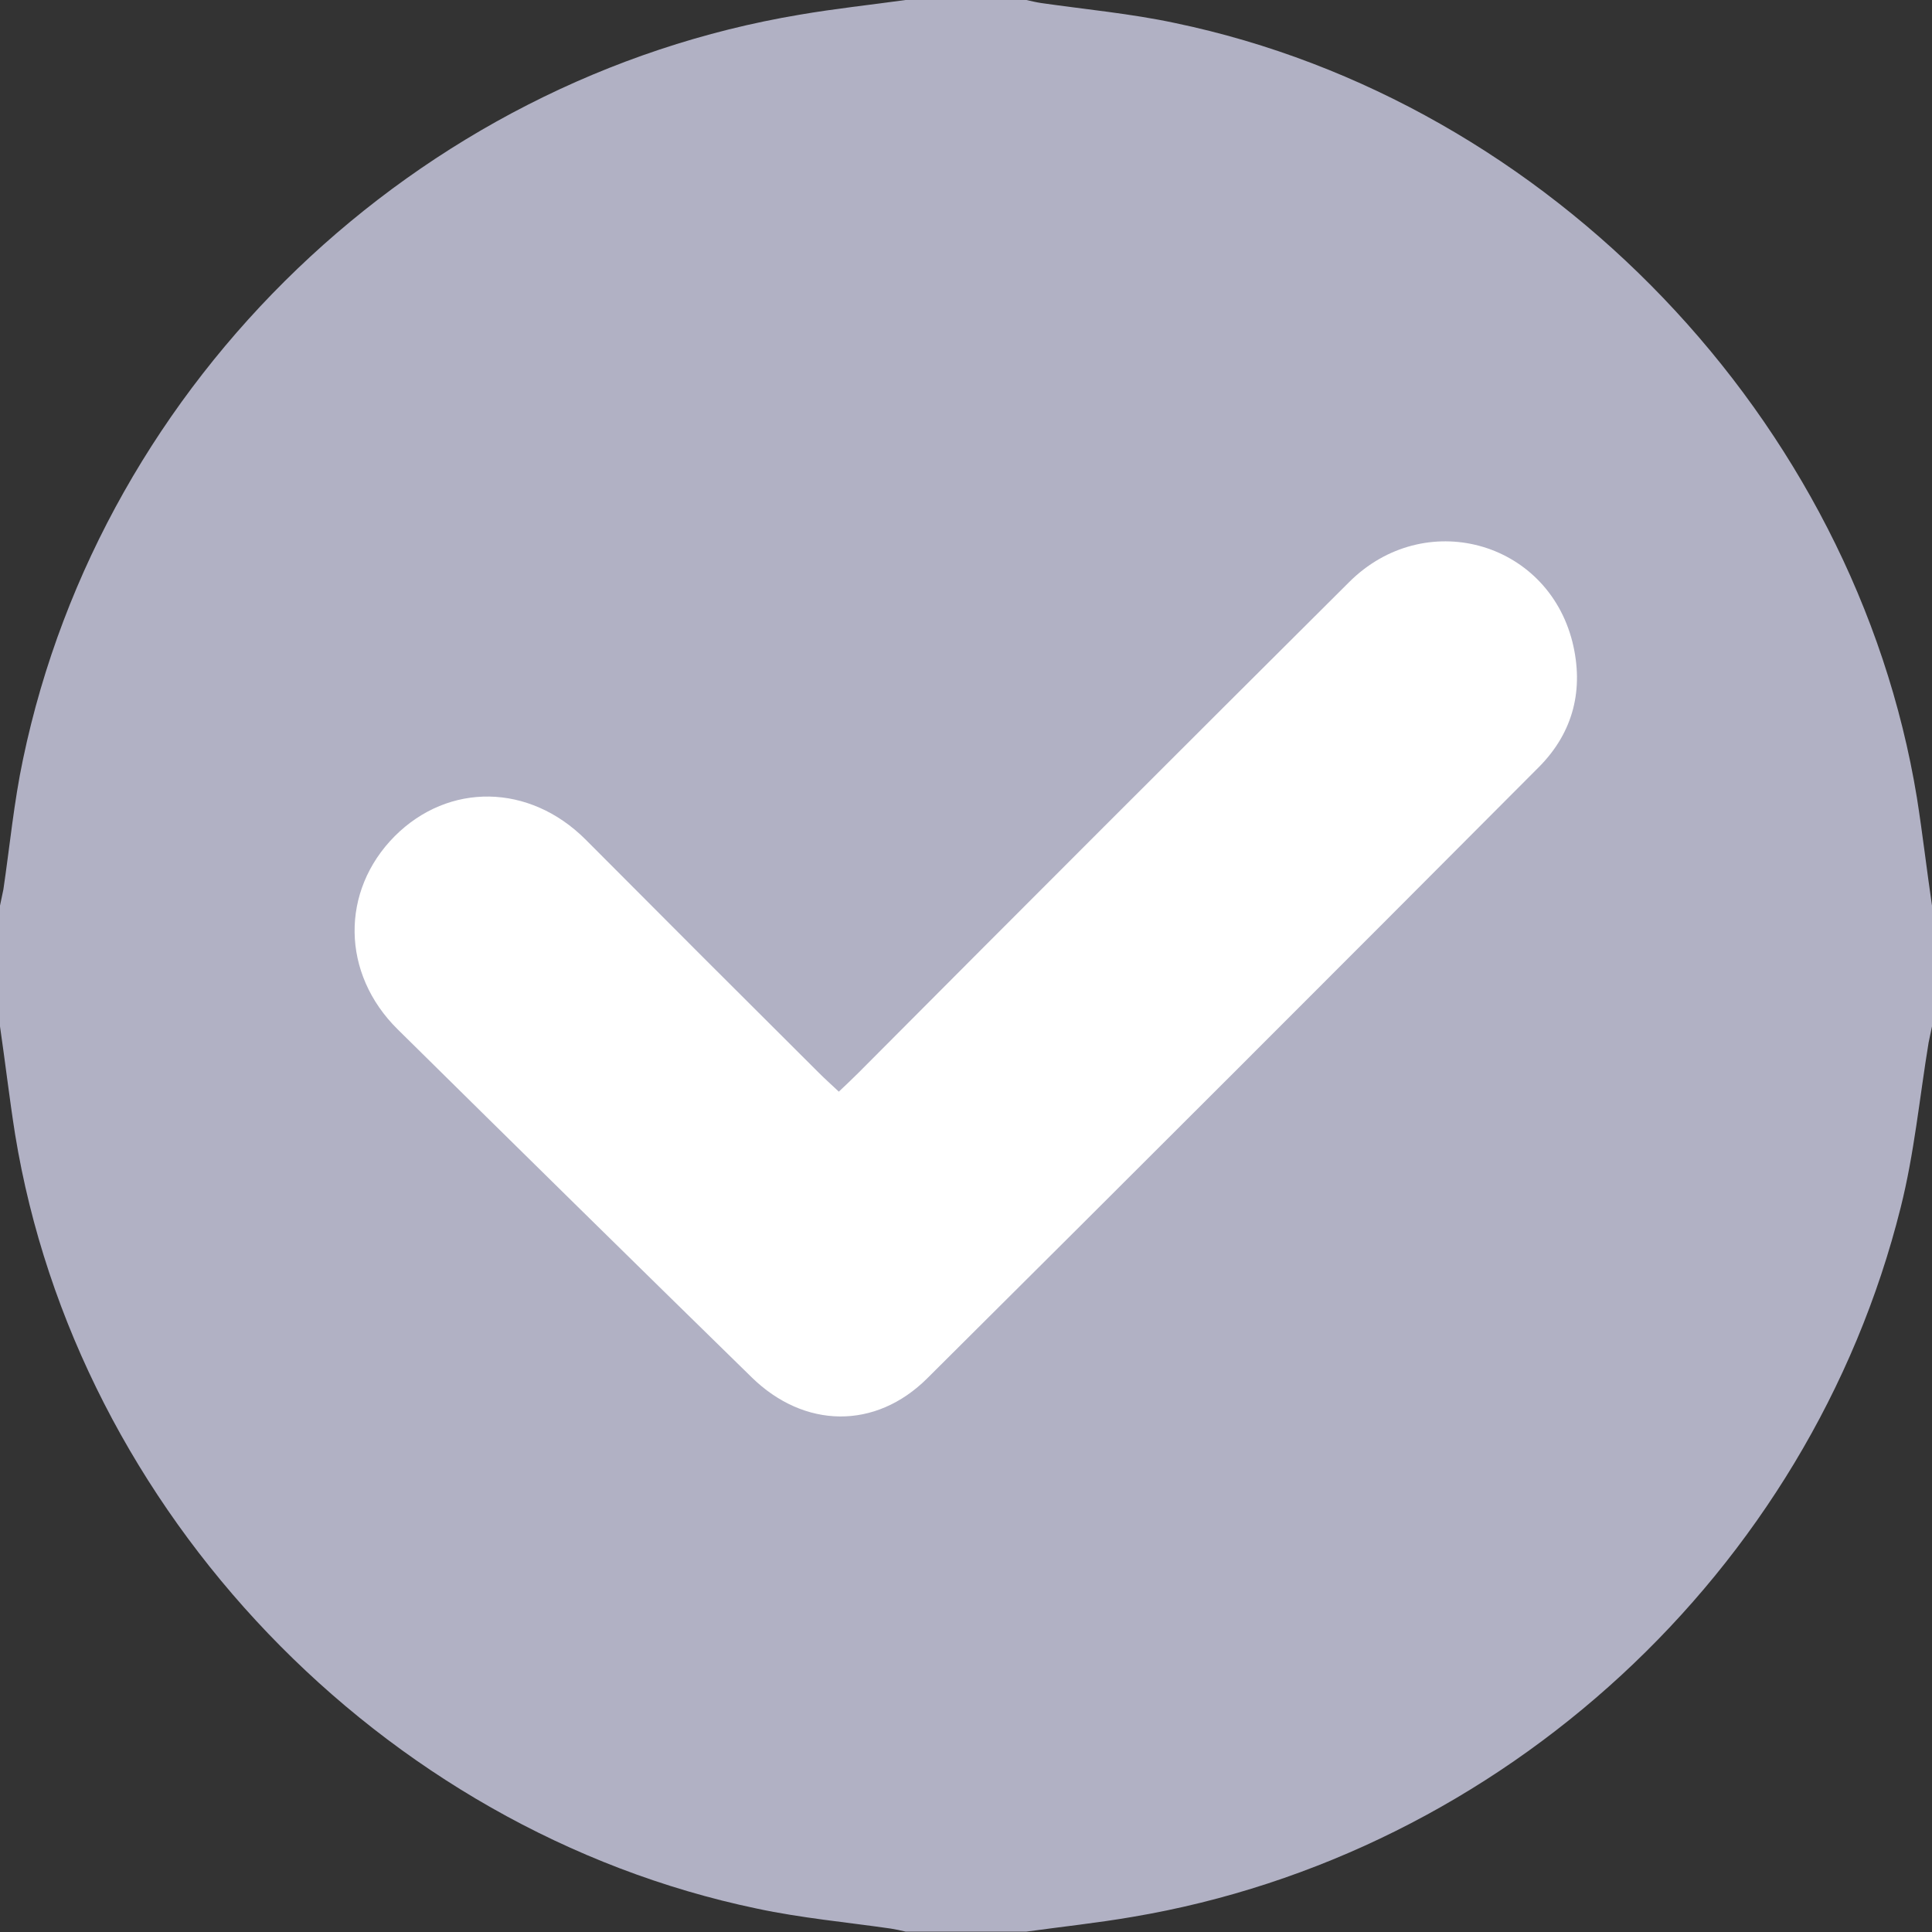
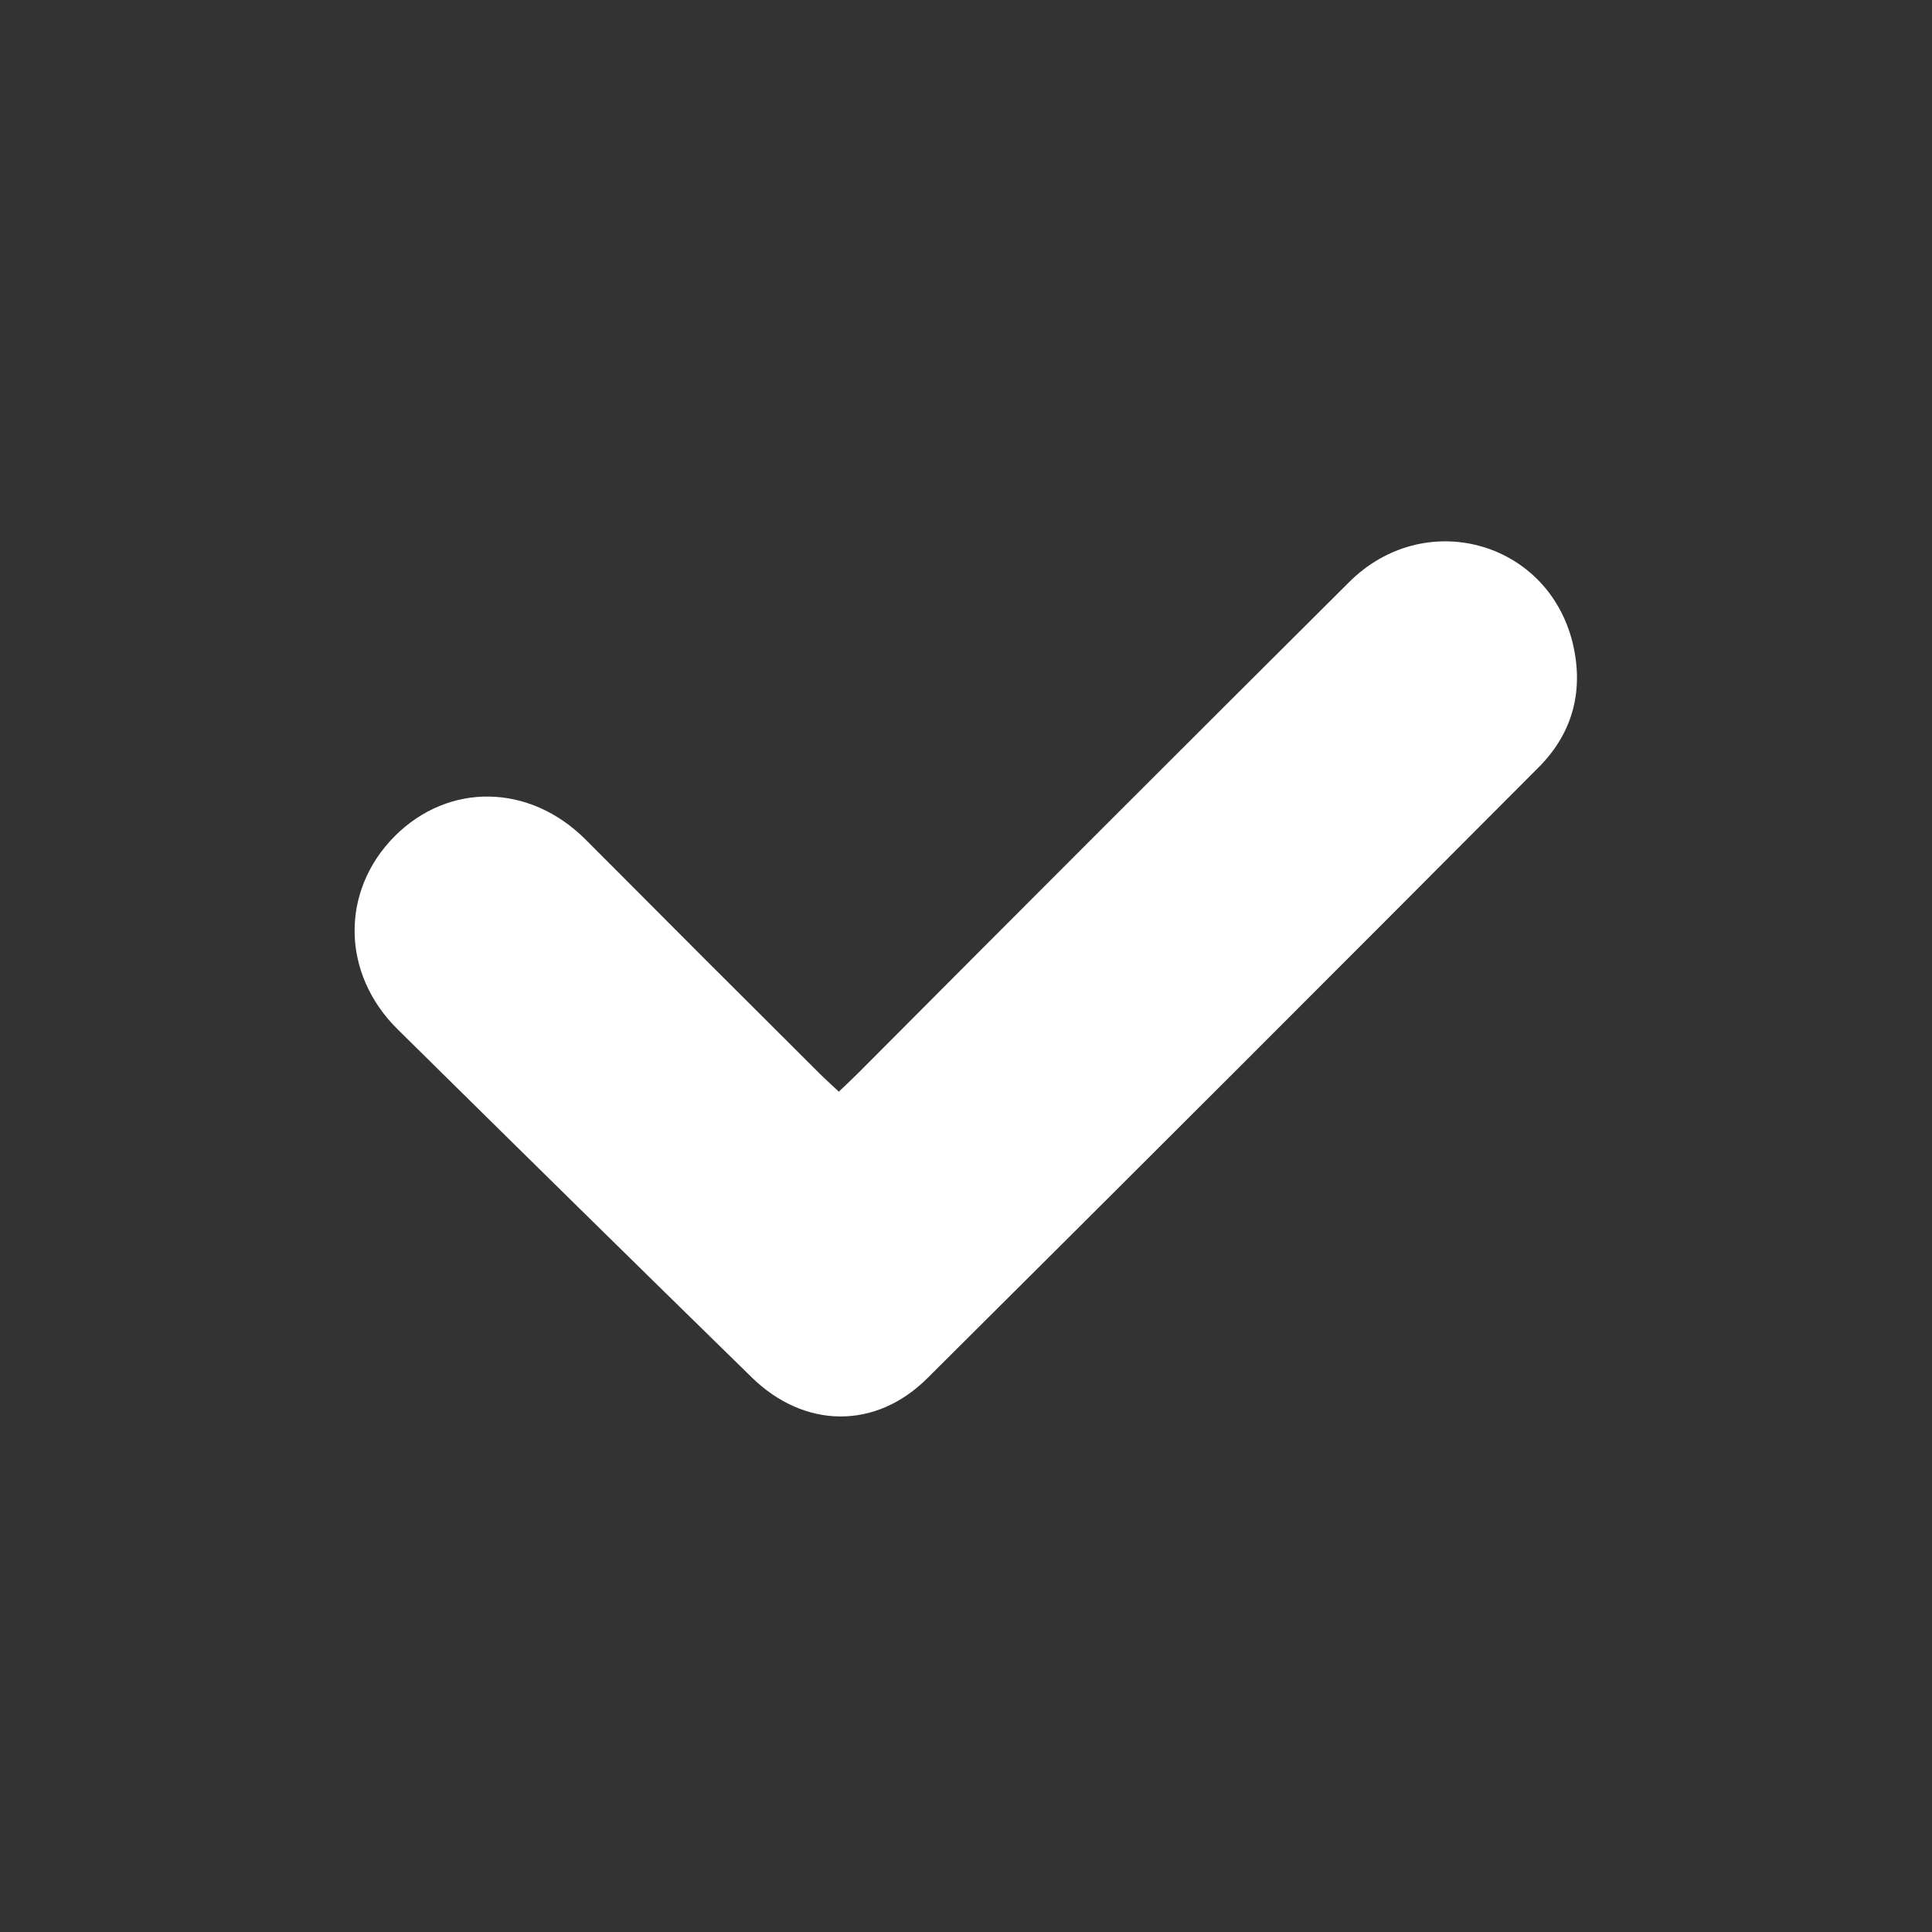
<svg xmlns="http://www.w3.org/2000/svg" id="Слой_1" x="0px" y="0px" viewBox="0 0 512 512" style="enable-background:new 0 0 512 512;" xml:space="preserve">
  <rect x="0" y="0" width="512" height="512" fill="#333333" stroke="none" />
  <style type="text/css"> .st0{fill:#B1B1C4;} .st1{fill:#FFFFFF;} </style>
  <title>teamРесурс 47</title>
  <g id="Слой_2">
    <g id="Слой_4">
-       <path class="st0" d="M240,0h32c1.3,0.3,2.6,0.6,3.9,0.8c11.8,1.7,23.8,2.8,35.5,5.3C410.7,26.8,491.6,111.3,508,211.4 c1.5,9.5,2.6,19.1,4,28.6v32c-0.3,1.4-0.6,2.9-0.9,4.3c-2.4,14.6-3.8,29.4-7.4,43.7c-24.1,96.5-105.6,171.5-203.6,188 c-9.3,1.6-18.7,2.6-28.1,3.9h-32c-1.3-0.3-2.6-0.6-3.9-0.8c-11.8-1.7-23.8-2.8-35.5-5.3C101,485,20.3,400.6,4,300.6 c-1.5-9.5-2.6-19-4-28.6c0-10.7,0-21.3,0-32c0.3-1.4,0.6-2.9,0.9-4.3c1.7-11.5,2.8-23.2,5.2-34.5C27.1,100.7,110.4,20.9,211.9,3.9 C221.2,2.3,230.6,1.3,240,0z" />
      <path class="st1" d="M222.3,289.3c-1.9-1.8-3.6-3.3-5.2-4.9c-20.7-20.6-41.3-41.2-61.9-61.9c-14.9-14.9-36.3-15.2-50.6-0.9 c-14.4,14.5-14.2,36.4,0.8,51.2c31.2,30.8,62.5,61.6,93.8,92.2c13.9,13.6,32.8,14,46.6,0.2c54.2-53.9,108.2-107.9,162.1-162 c9.1-9.2,11.9-20.6,8.8-33.1c-6.8-26.9-39.3-35.7-59.2-15.8c-43.4,43.2-86.8,86.6-130,130C225.9,285.9,224.2,287.5,222.3,289.3z" />
    </g>
  </g>
</svg>